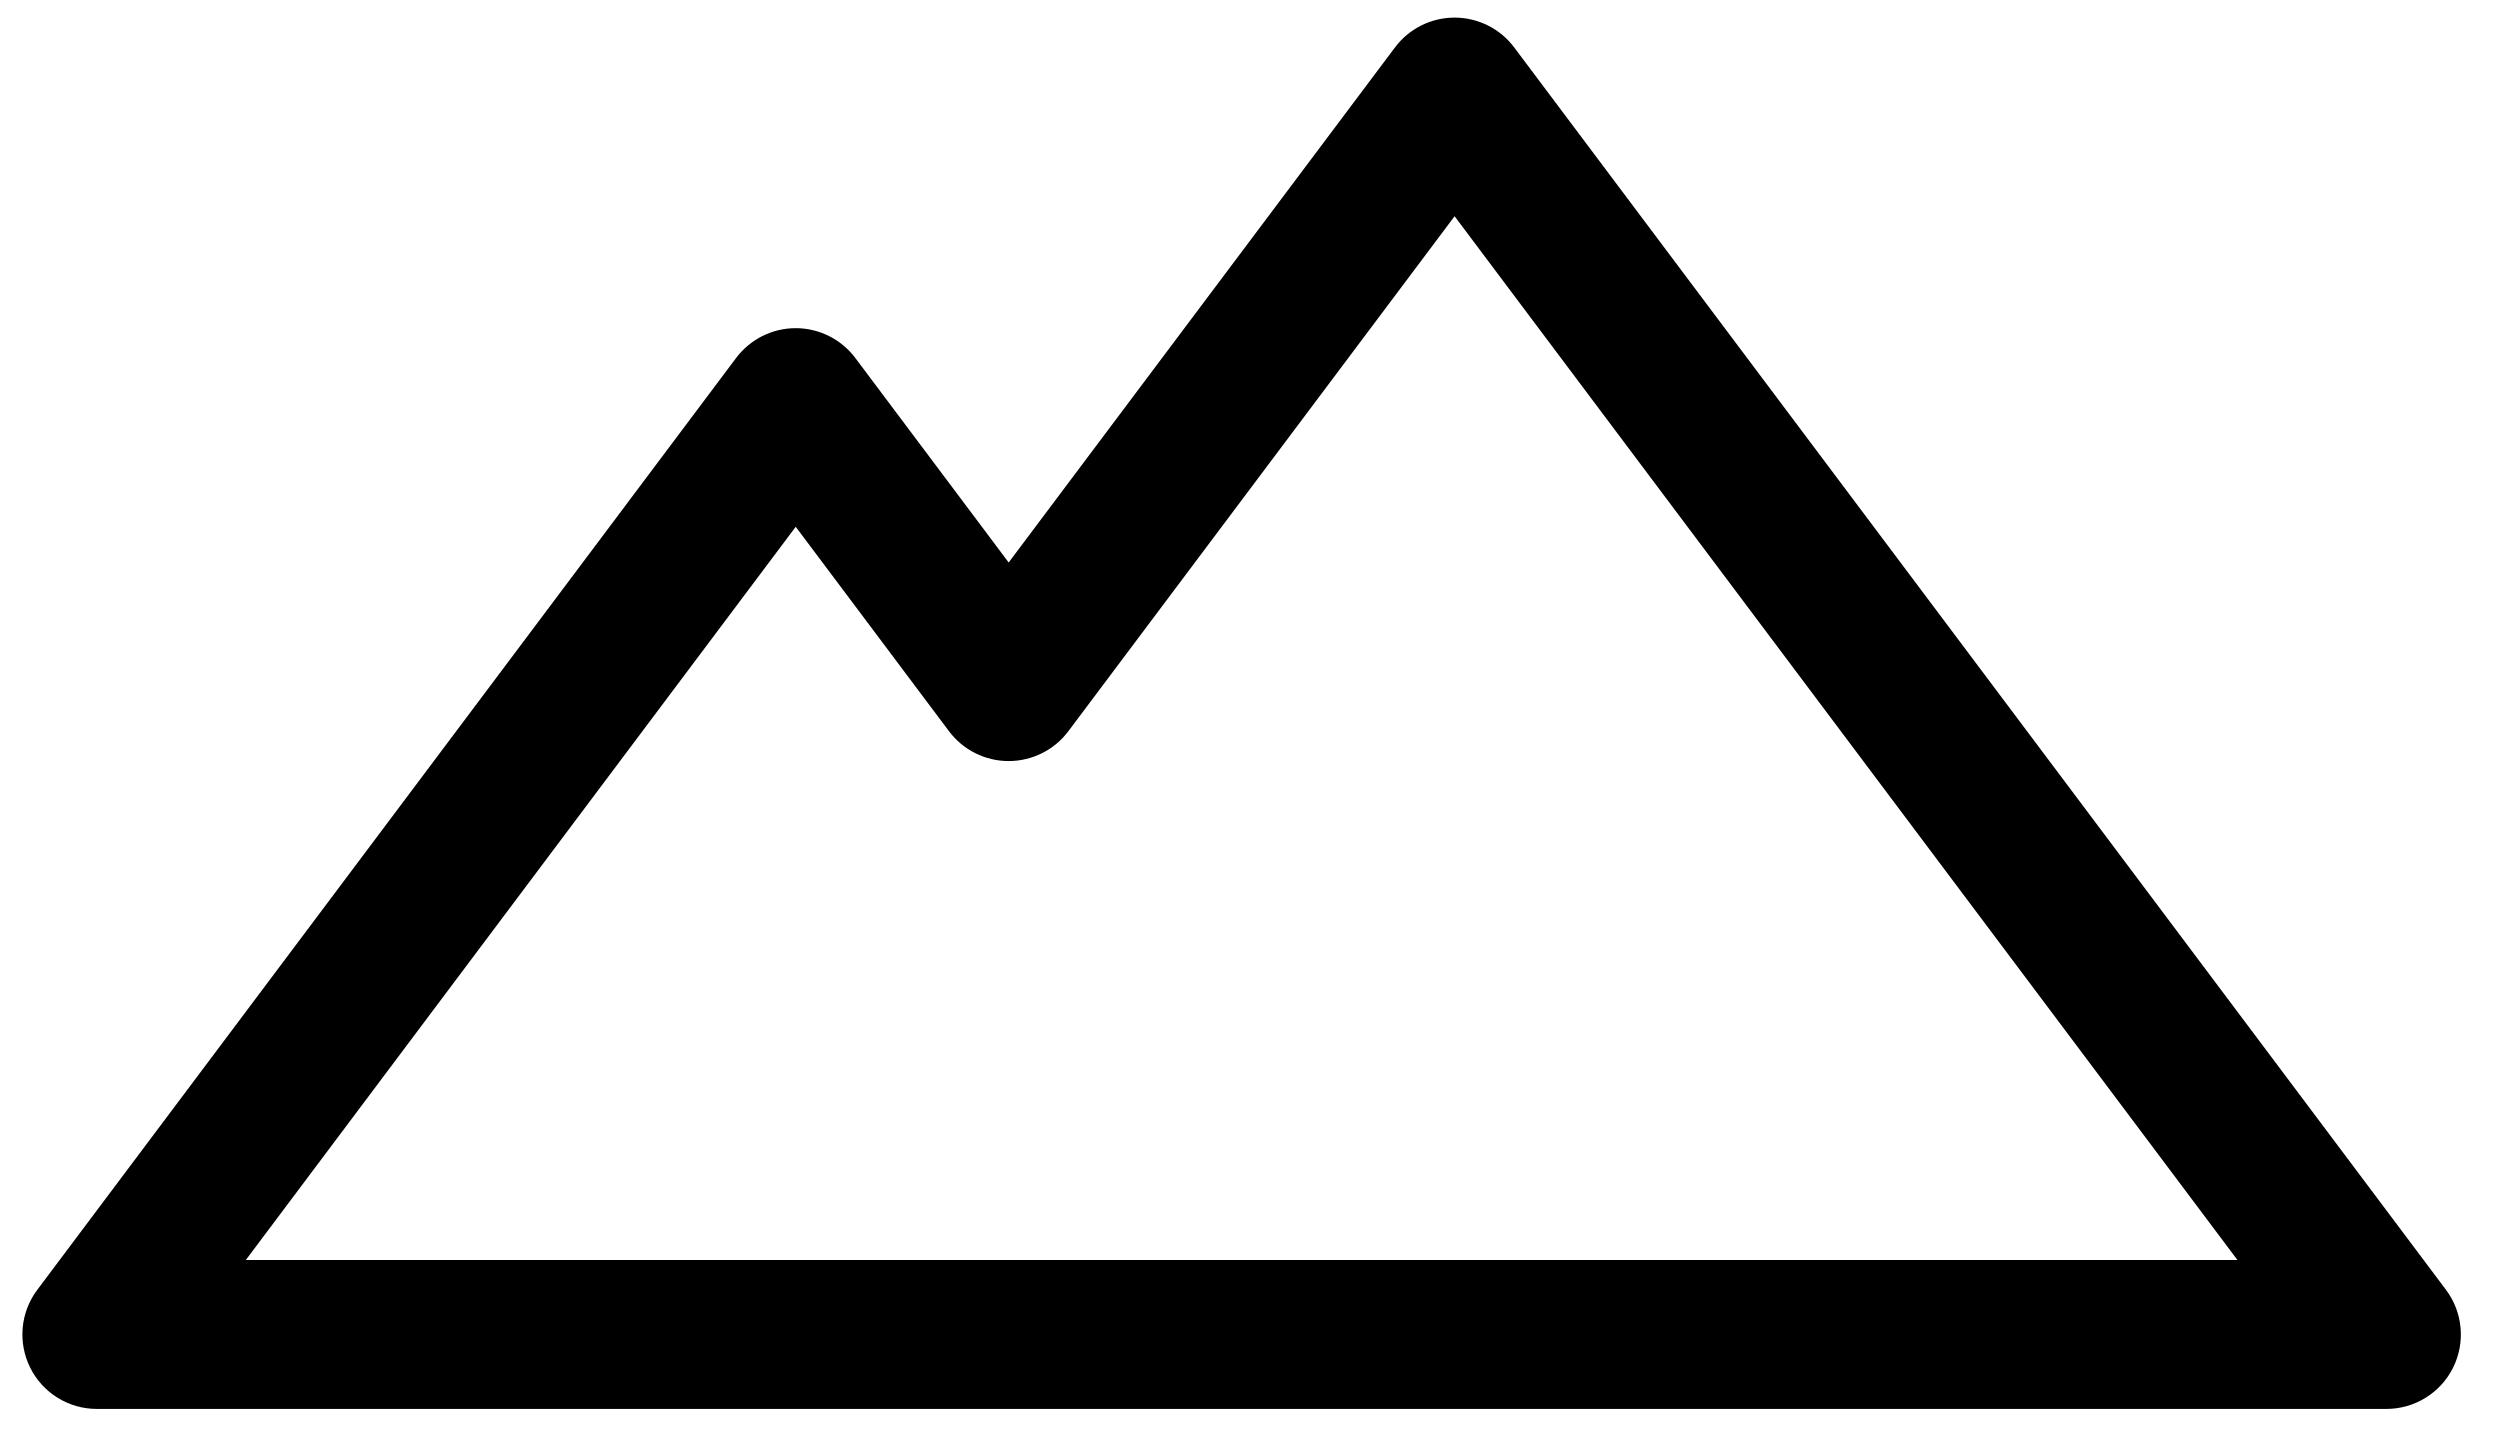
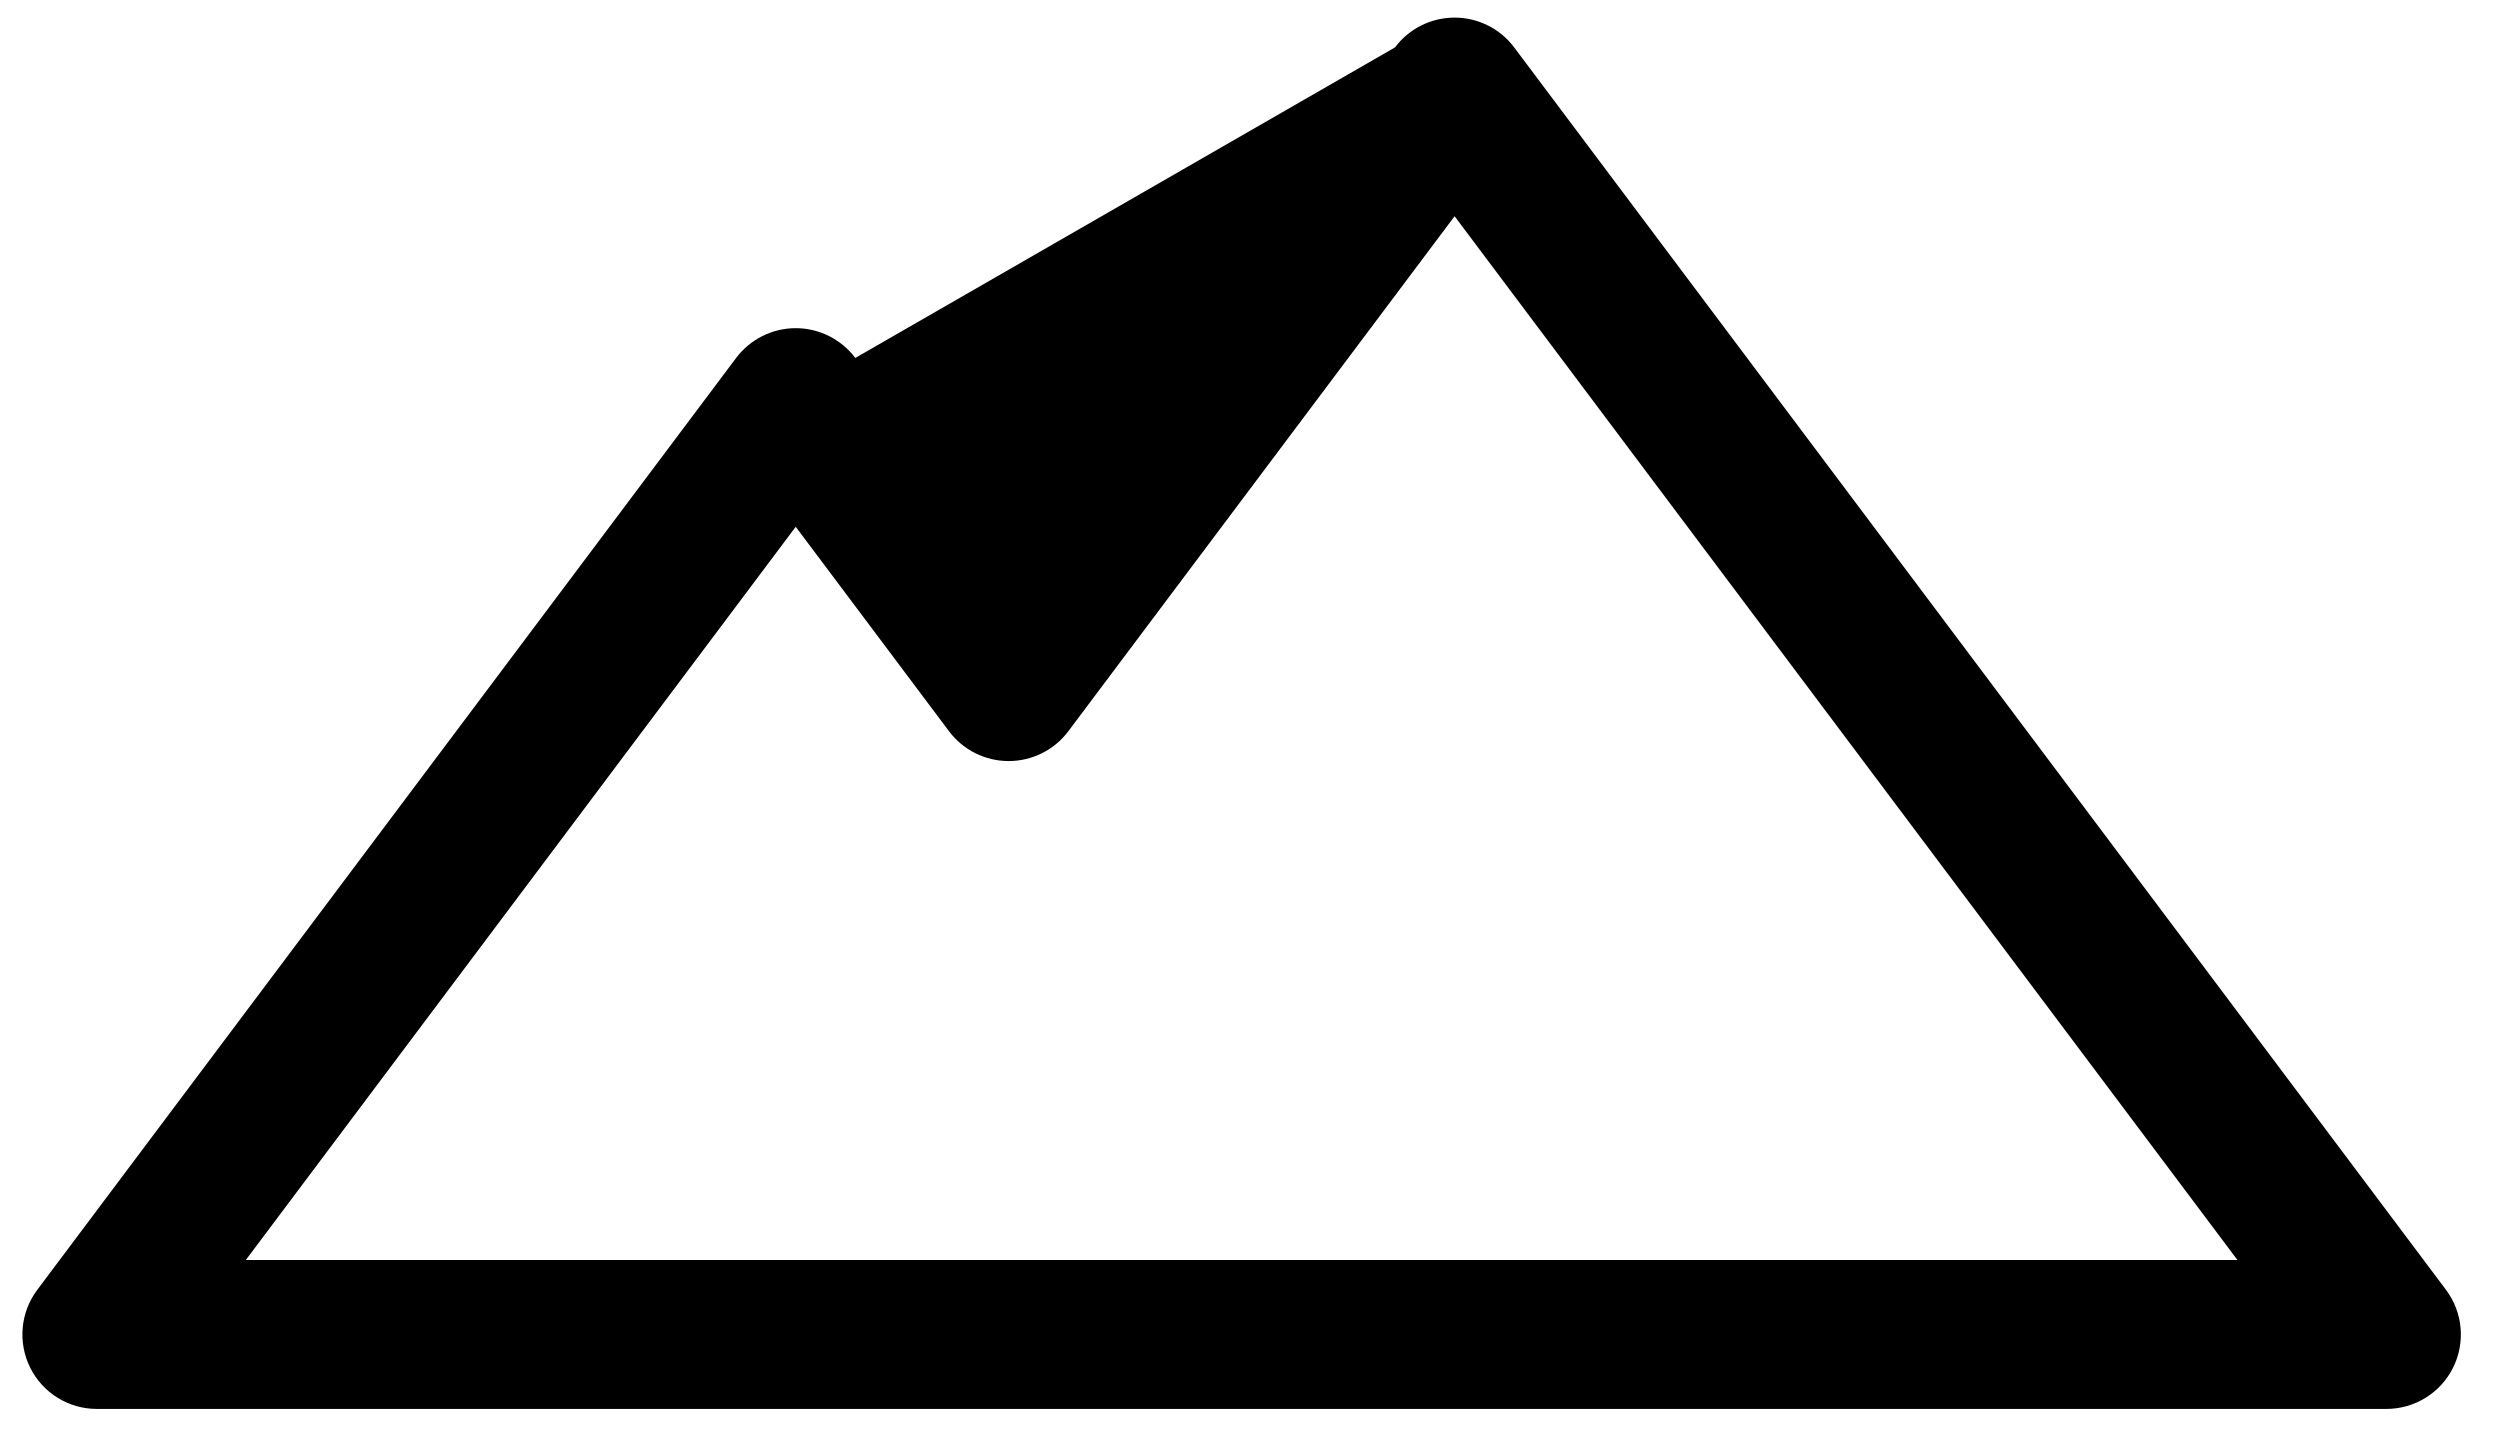
<svg xmlns="http://www.w3.org/2000/svg" width="49px" height="28px">
-   <path fill-rule="evenodd" fill="rgb(0, 0, 0)" d="M47.941,25.280 L29.678,0.929 C29.402,0.561 28.969,0.345 28.510,0.345 C28.050,0.345 27.618,0.561 27.342,0.929 L19.770,11.025 L16.764,7.016 C16.488,6.649 16.055,6.432 15.596,6.432 C15.136,6.432 14.704,6.649 14.428,7.016 L0.731,25.280 C0.399,25.722 0.346,26.314 0.593,26.809 C0.840,27.303 1.345,27.615 1.898,27.615 L46.773,27.615 C47.326,27.615 47.832,27.303 48.079,26.809 C48.326,26.314 48.273,25.722 47.941,25.280 ZM4.818,24.696 L15.596,10.325 L18.602,14.334 C18.878,14.701 19.310,14.917 19.770,14.917 C20.229,14.917 20.662,14.701 20.938,14.334 L28.510,4.238 L43.854,24.696 L4.818,24.696 Z" />
+   <path fill-rule="evenodd" fill="rgb(0, 0, 0)" d="M47.941,25.280 L29.678,0.929 C29.402,0.561 28.969,0.345 28.510,0.345 C28.050,0.345 27.618,0.561 27.342,0.929 L16.764,7.016 C16.488,6.649 16.055,6.432 15.596,6.432 C15.136,6.432 14.704,6.649 14.428,7.016 L0.731,25.280 C0.399,25.722 0.346,26.314 0.593,26.809 C0.840,27.303 1.345,27.615 1.898,27.615 L46.773,27.615 C47.326,27.615 47.832,27.303 48.079,26.809 C48.326,26.314 48.273,25.722 47.941,25.280 ZM4.818,24.696 L15.596,10.325 L18.602,14.334 C18.878,14.701 19.310,14.917 19.770,14.917 C20.229,14.917 20.662,14.701 20.938,14.334 L28.510,4.238 L43.854,24.696 L4.818,24.696 Z" />
</svg>